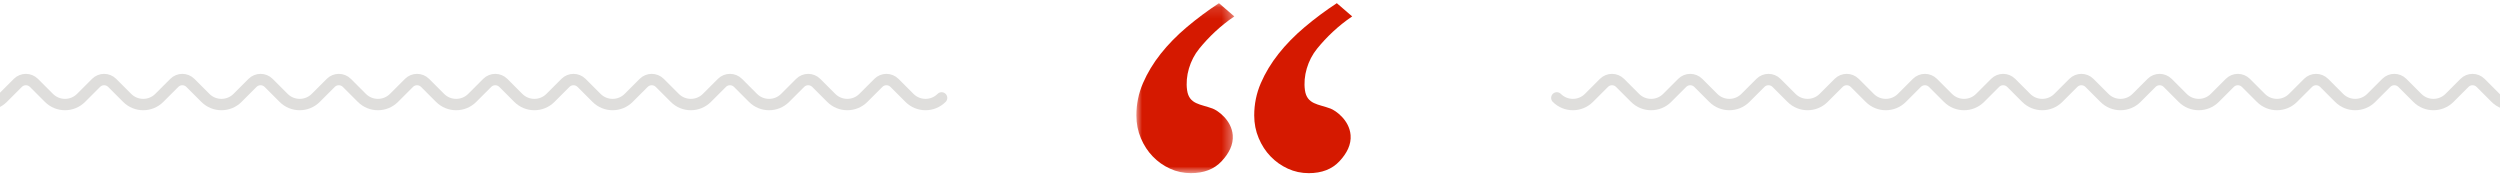
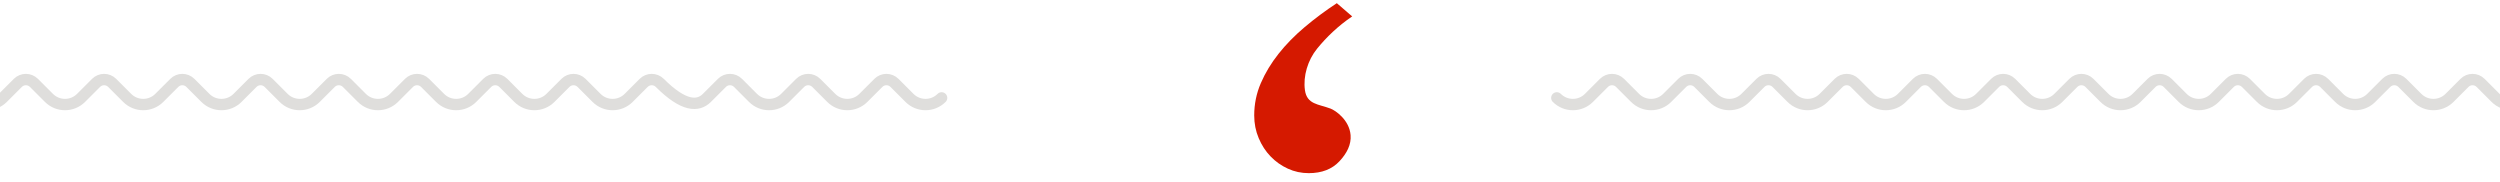
<svg xmlns="http://www.w3.org/2000/svg" xmlns:xlink="http://www.w3.org/1999/xlink" width="220px" height="16px" viewBox="0 0 220 16" version="1.1">
  <title>wavy line TOP</title>
  <desc>Created with Sketch.</desc>
  <defs>
    <polygon id="path-1" points="8.621 0.133 8.3836363e-05 0.133 8.3836363e-05 15.09 8.621 15.09 8.621 0.133" />
  </defs>
  <g id="Article" stroke="none" stroke-width="1" fill="none" fill-rule="evenodd">
    <g id="Article-320" transform="translate(-49, -1563)">
      <g id="drop-quote" transform="translate(47, 1563)">
        <g id="wavy-line-BOTTOM-+-wavy-line-TOP-Mask" transform="translate(2, 0)">
          <g id="wavy-line-TOP" transform="translate(-37, 0)">
-             <path d="M0,8.614 C0.781,9.395 2.047,9.395 2.828,8.614 L4.149,7.293 C4.54,6.903 5.173,6.903 5.563,7.293 L6.884,8.614 C7.665,9.395 8.932,9.395 9.713,8.614 L11.034,7.293 C11.424,6.903 12.057,6.903 12.448,7.293 L13.769,8.614 C14.55,9.395 15.816,9.395 16.597,8.614 L17.918,7.293 C18.308,6.903 18.942,6.903 19.332,7.293 L20.653,8.614 C21.434,9.395 22.7,9.395 23.481,8.614 L24.802,7.293 C25.193,6.903 25.826,6.903 26.216,7.293 L27.537,8.614 C28.318,9.395 29.585,9.395 30.366,8.614 L31.686,7.293 C32.077,6.903 32.71,6.903 33.101,7.293 L34.421,8.614 C35.203,9.395 36.469,9.395 37.25,8.614 L38.571,7.293 C38.961,6.903 39.594,6.903 39.985,7.293 L41.306,8.614 C42.087,9.395 43.353,9.395 44.134,8.614 L45.455,7.293 C45.846,6.903 46.479,6.903 46.869,7.293 L48.19,8.614 C48.971,9.395 50.237,9.395 51.018,8.614 L52.339,7.293 C52.73,6.903 53.363,6.903 53.753,7.293 L55.074,8.614 C55.855,9.395 57.122,9.395 57.903,8.614 L59.224,7.293 C59.614,6.903 60.247,6.903 60.638,7.293 L61.959,8.614 C62.74,9.395 64.006,9.395 64.787,8.614 L66.108,7.293 C66.498,6.903 67.132,6.903 67.522,7.293 L68.843,8.614 C69.624,9.395 70.89,9.395 71.671,8.614 L72.992,7.293 C73.383,6.903 74.016,6.903 74.406,7.293 L75.727,8.614 C76.508,9.395 77.775,9.395 78.556,8.614 L79.876,7.293 C80.267,6.903 80.9,6.903 81.291,7.293 L82.611,8.614 C83.393,9.395 84.659,9.395 85.44,8.614 L86.761,7.293 C87.151,6.903 87.784,6.903 88.175,7.293 L89.496,8.614 C90.277,9.395 91.543,9.395 92.324,8.614 L93.645,7.293 C94.036,6.903 94.669,6.903 95.059,7.293 L96.38,8.614 C97.161,9.395 98.427,9.395 99.208,8.614 L100.529,7.293 C100.92,6.903 101.553,6.903 101.943,7.293 L103.264,8.614 C104.045,9.395 105.312,9.395 106.093,8.614 L107.414,7.293 C107.804,6.903 108.437,6.903 108.828,7.293 L110.149,8.614 C110.93,9.395 112.196,9.395 112.977,8.614 L114.298,7.293 C114.688,6.903 115.322,6.903 115.712,7.293 L117.033,8.614 C117.814,9.395 119.08,9.395 119.861,8.614" id="wavy-line-copy-3" stroke="#DFDEDC" stroke-linecap="round" />
+             <path d="M0,8.614 C0.781,9.395 2.047,9.395 2.828,8.614 L4.149,7.293 C4.54,6.903 5.173,6.903 5.563,7.293 L6.884,8.614 C7.665,9.395 8.932,9.395 9.713,8.614 L11.034,7.293 C11.424,6.903 12.057,6.903 12.448,7.293 L13.769,8.614 C14.55,9.395 15.816,9.395 16.597,8.614 L17.918,7.293 C18.308,6.903 18.942,6.903 19.332,7.293 L20.653,8.614 C21.434,9.395 22.7,9.395 23.481,8.614 L24.802,7.293 C25.193,6.903 25.826,6.903 26.216,7.293 L27.537,8.614 C28.318,9.395 29.585,9.395 30.366,8.614 L31.686,7.293 C32.077,6.903 32.71,6.903 33.101,7.293 L34.421,8.614 C35.203,9.395 36.469,9.395 37.25,8.614 L38.571,7.293 C38.961,6.903 39.594,6.903 39.985,7.293 L41.306,8.614 C42.087,9.395 43.353,9.395 44.134,8.614 L45.455,7.293 C45.846,6.903 46.479,6.903 46.869,7.293 L48.19,8.614 C48.971,9.395 50.237,9.395 51.018,8.614 L52.339,7.293 C52.73,6.903 53.363,6.903 53.753,7.293 L55.074,8.614 C55.855,9.395 57.122,9.395 57.903,8.614 L59.224,7.293 C59.614,6.903 60.247,6.903 60.638,7.293 L61.959,8.614 C62.74,9.395 64.006,9.395 64.787,8.614 L66.108,7.293 C66.498,6.903 67.132,6.903 67.522,7.293 L68.843,8.614 C69.624,9.395 70.89,9.395 71.671,8.614 L72.992,7.293 C73.383,6.903 74.016,6.903 74.406,7.293 L75.727,8.614 C76.508,9.395 77.775,9.395 78.556,8.614 L79.876,7.293 C80.267,6.903 80.9,6.903 81.291,7.293 L82.611,8.614 C83.393,9.395 84.659,9.395 85.44,8.614 L86.761,7.293 C87.151,6.903 87.784,6.903 88.175,7.293 L89.496,8.614 C90.277,9.395 91.543,9.395 92.324,8.614 L93.645,7.293 C94.036,6.903 94.669,6.903 95.059,7.293 C97.161,9.395 98.427,9.395 99.208,8.614 L100.529,7.293 C100.92,6.903 101.553,6.903 101.943,7.293 L103.264,8.614 C104.045,9.395 105.312,9.395 106.093,8.614 L107.414,7.293 C107.804,6.903 108.437,6.903 108.828,7.293 L110.149,8.614 C110.93,9.395 112.196,9.395 112.977,8.614 L114.298,7.293 C114.688,6.903 115.322,6.903 115.712,7.293 L117.033,8.614 C117.814,9.395 119.08,9.395 119.861,8.614" id="wavy-line-copy-3" stroke="#DFDEDC" stroke-linecap="round" />
            <path d="M174,8.614 C174.781,9.395 176.047,9.395 176.828,8.614 L178.149,7.293 C178.54,6.903 179.173,6.903 179.563,7.293 L180.884,8.614 C181.665,9.395 182.932,9.395 183.713,8.614 L185.034,7.293 C185.424,6.903 186.057,6.903 186.448,7.293 L187.769,8.614 C188.55,9.395 189.816,9.395 190.597,8.614 L191.918,7.293 C192.308,6.903 192.942,6.903 193.332,7.293 L194.653,8.614 C195.434,9.395 196.7,9.395 197.481,8.614 L198.802,7.293 C199.193,6.903 199.826,6.903 200.216,7.293 L201.537,8.614 C202.318,9.395 203.585,9.395 204.366,8.614 L205.686,7.293 C206.077,6.903 206.71,6.903 207.101,7.293 L208.421,8.614 C209.203,9.395 210.469,9.395 211.25,8.614 L212.571,7.293 C212.961,6.903 213.594,6.903 213.985,7.293 L215.306,8.614 C216.087,9.395 217.353,9.395 218.134,8.614 L219.455,7.293 C219.846,6.903 220.479,6.903 220.869,7.293 L222.19,8.614 C222.971,9.395 224.237,9.395 225.018,8.614 L226.339,7.293 C226.73,6.903 227.363,6.903 227.753,7.293 L229.074,8.614 C229.855,9.395 231.122,9.395 231.903,8.614 L233.224,7.293 C233.614,6.903 234.247,6.903 234.638,7.293 L235.959,8.614 C236.74,9.395 238.006,9.395 238.787,8.614 L240.108,7.293 C240.498,6.903 241.132,6.903 241.522,7.293 L242.843,8.614 C243.624,9.395 244.89,9.395 245.671,8.614 L246.992,7.293 C247.383,6.903 248.016,6.903 248.406,7.293 L249.727,8.614 C250.508,9.395 251.775,9.395 252.556,8.614 L253.876,7.293 C254.267,6.903 254.9,6.903 255.291,7.293 L256.611,8.614 C257.393,9.395 258.659,9.395 259.44,8.614 L260.761,7.293 C261.151,6.903 261.784,6.903 262.175,7.293 L263.496,8.614 C264.277,9.395 265.543,9.395 266.324,8.614 L267.645,7.293 C268.036,6.903 268.669,6.903 269.059,7.293 L270.38,8.614 C271.161,9.395 272.427,9.395 273.208,8.614 L274.529,7.293 C274.92,6.903 275.553,6.903 275.943,7.293 L277.264,8.614 C278.045,9.395 279.312,9.395 280.093,8.614 L281.414,7.293 C281.804,6.903 282.437,6.903 282.828,7.293 L284.149,8.614 C284.93,9.395 286.196,9.395 286.977,8.614 L288.298,7.293 C288.688,6.903 289.322,6.903 289.712,7.293 L291.033,8.614 C291.814,9.395 293.08,9.395 293.861,8.614" id="wavy-line-copy-2" stroke="#DFDEDC" stroke-linecap="round" />
            <g id="quote" transform="translate(137, 0)">
              <g id="Group-3" transform="translate(0, 0.147)">
                <mask id="mask-2" fill="white">
                  <use xlink:href="#path-1" />
                </mask>
                <g id="Clip-2" />
-                 <path d="M8.481,11.736 C8.552,12.571 8.155,13.342 7.503,14.042 C6.85,14.742 5.948,15.09 4.799,15.09 C4.147,15.09 3.534,14.958 2.96,14.694 C2.383,14.431 1.879,14.074 1.445,13.623 C1.009,13.174 0.66,12.637 0.396,12.015 C0.133,11.393 8.3836363e-05,10.726 8.3836363e-05,10.011 C8.3836363e-05,9.018 0.193,8.069 0.582,7.169 C0.971,6.268 1.492,5.406 2.144,4.583 C2.797,3.76 3.565,2.975 4.45,2.23 C5.335,1.485 6.274,0.785 7.27,0.133 L8.621,1.297 C7.377,2.137 6.358,3.125 5.535,4.134 C4.712,5.142 4.292,6.555 4.464,7.786 C4.64,9.051 5.656,9.01 6.715,9.408 C7.144,9.569 8.367,10.397 8.481,11.736" id="Fill-1" fill="#D51900" mask="url(#mask-2)" />
              </g>
              <g id="Group-6" transform="translate(10.34, 0.147)" fill="#D51900">
                <path d="M8.512,11.736 C8.583,12.571 8.186,13.342 7.533,14.042 C6.881,14.742 5.979,15.09 4.83,15.09 C4.177,15.09 3.565,14.958 2.991,14.694 C2.414,14.431 1.91,14.074 1.476,13.623 C1.039,13.174 0.691,12.637 0.427,12.015 C0.164,11.393 0.031,10.726 0.031,10.011 C0.031,9.018 0.224,8.069 0.613,7.169 C1.001,6.268 1.523,5.406 2.175,4.583 C2.827,3.76 3.595,2.975 4.481,2.23 C5.366,1.485 6.305,0.785 7.3,0.133 L8.652,1.297 C7.408,2.137 6.388,3.125 5.566,4.134 C4.743,5.142 4.322,6.555 4.494,7.786 C4.671,9.051 5.687,9.01 6.745,9.408 C7.175,9.569 8.398,10.397 8.512,11.736" id="Fill-4" />
              </g>
            </g>
          </g>
        </g>
      </g>
    </g>
  </g>
</svg>